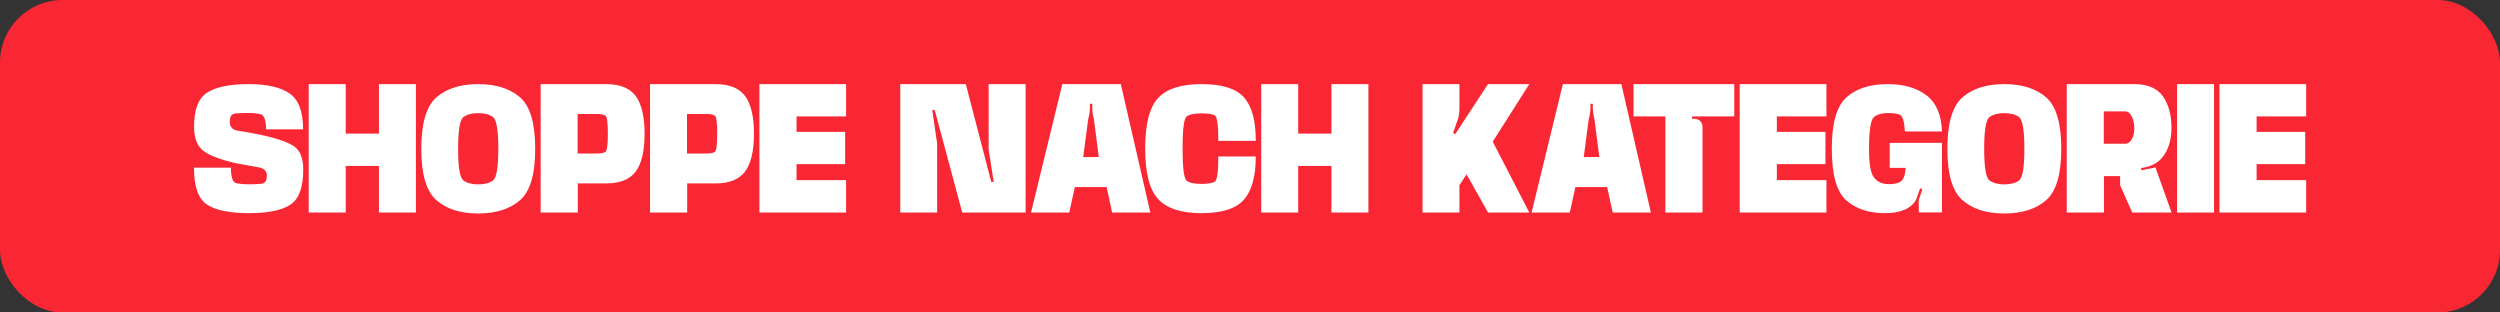
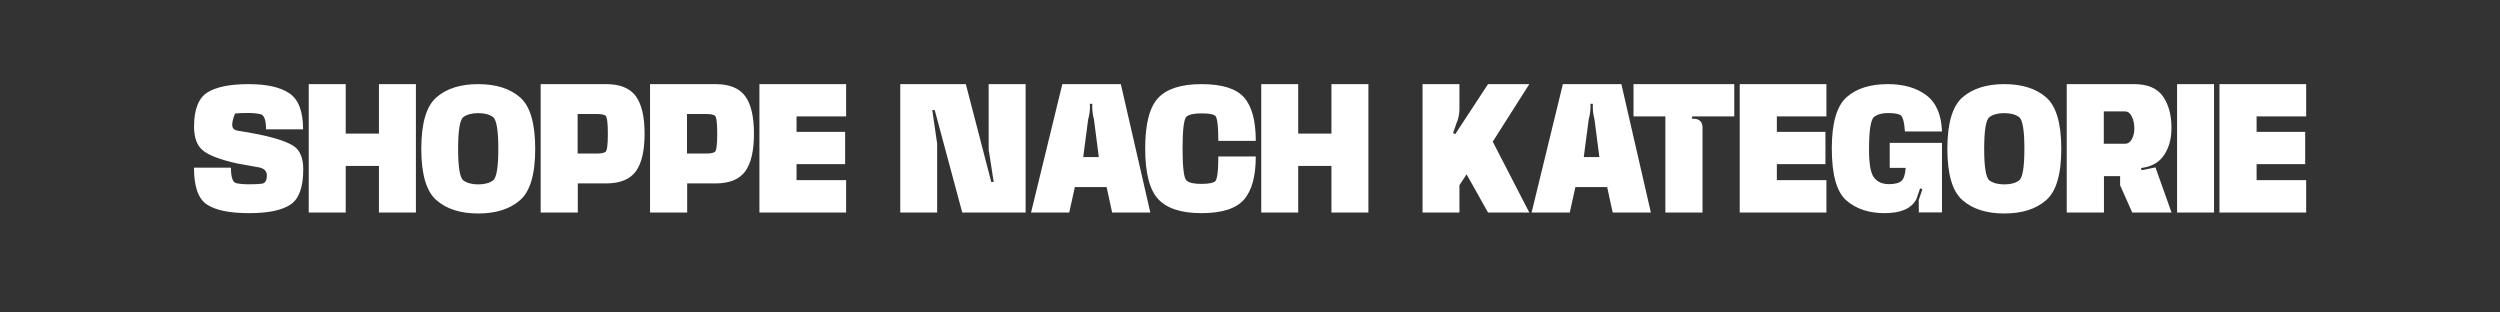
<svg xmlns="http://www.w3.org/2000/svg" width="800" height="100" viewBox="0 0 800 100" fill="none">
  <rect x="0" y="0" width="800" height="100" fill="#333333" stroke="none" />
-   <rect width="800" height="100" rx="20" fill="#F92733" />
-   <path d="M79.751 68.208C73.51 68.208 69.013 67.298 66.231 65.452C63.449 63.632 62.071 59.706 62.071 53.648H73.9C73.9 56.716 74.472 58.38 75.591 58.614C76.709 58.848 78.087 58.978 79.672 58.978C81.233 58.978 82.585 58.926 83.703 58.796C84.82 58.692 85.392 57.808 85.392 56.17C85.392 54.74 84.534 53.882 82.793 53.544C81.05 53.232 78.737 52.816 75.825 52.296C70.495 51.1 66.88 49.722 64.983 48.188C63.059 46.654 62.096 44.106 62.096 40.544C62.096 35.006 63.526 31.366 66.386 29.572C69.246 27.804 73.615 26.92 79.516 26.92C85.367 26.92 89.76 27.908 92.647 29.884C95.532 31.86 96.989 35.682 96.989 41.376H85.132C85.132 38.412 84.534 36.8 83.365 36.54C82.168 36.28 80.843 36.15 79.386 36.15C77.722 36.15 76.319 36.202 75.201 36.332C74.082 36.462 73.51 37.346 73.51 38.958C73.51 40.622 74.421 41.584 76.215 41.844C78.008 42.104 80.349 42.52 83.209 43.092C88.695 44.262 92.386 45.562 94.258 46.94C96.105 48.318 97.04 50.762 97.04 54.22C97.04 59.914 95.662 63.684 92.933 65.478C90.203 67.298 85.808 68.208 79.751 68.208ZM98.797 68V26.92H110.628V42.754H121.262V26.92H133.092V68H121.262V53.102H110.628V68H98.797ZM153.04 68.312C147.372 68.312 142.926 66.908 139.676 64.074C136.426 61.266 134.814 55.78 134.814 47.616C134.814 39.452 136.426 33.966 139.676 31.132C142.926 28.324 147.372 26.92 153.04 26.92C158.682 26.92 163.154 28.324 166.404 31.132C169.654 33.966 171.266 39.452 171.266 47.616C171.266 55.78 169.654 61.266 166.404 64.074C163.154 66.908 158.682 68.312 153.04 68.312ZM153.04 59.004C155.042 59.004 156.602 58.588 157.746 57.756C158.89 56.924 159.462 53.544 159.462 47.616C159.462 41.662 158.89 38.282 157.746 37.45C156.602 36.618 155.042 36.202 153.04 36.202C151.038 36.202 149.452 36.618 148.308 37.45C147.164 38.282 146.592 41.662 146.592 47.616C146.592 53.544 147.164 56.924 148.308 57.756C149.452 58.588 151.038 59.004 153.04 59.004ZM173.013 68V26.92H193.943C198.389 26.92 201.561 28.194 203.459 30.768C205.331 33.342 206.267 37.346 206.267 42.78C206.267 48.266 205.331 52.27 203.459 54.844C201.561 57.418 198.389 58.692 193.943 58.692H184.895V68H173.013ZM184.843 49.124H191.213C192.383 49.124 193.241 48.942 193.761 48.604C194.255 48.266 194.515 46.316 194.515 42.78C194.515 39.296 194.255 37.372 193.761 37.008C193.241 36.67 192.383 36.488 191.213 36.488H184.843V49.124ZM208.014 68V26.92H228.944C233.39 26.92 236.562 28.194 238.46 30.768C240.332 33.342 241.268 37.346 241.268 42.78C241.268 48.266 240.332 52.27 238.46 54.844C236.562 57.418 233.39 58.692 228.944 58.692H219.896V68H208.014ZM219.844 49.124H226.214C227.384 49.124 228.242 48.942 228.762 48.604C229.256 48.266 229.516 46.316 229.516 42.78C229.516 39.296 229.256 37.372 228.762 37.008C228.242 36.67 227.384 36.488 226.214 36.488H219.844V49.124ZM243.014 68V26.92H270.756V37.242H254.896V42.208H270.444V52.53H254.896V57.652H270.756V68H243.014ZM299.886 46.16V68H288.082V26.92H309.064L317.202 58.224H317.982L316.578 49.15C316.448 48.708 316.37 48.084 316.37 47.616V26.92H328.2V68H307.92L299.106 35.214H298.326L299.704 44.73C299.808 45.146 299.886 45.718 299.886 46.16ZM329.936 68L339.946 26.92H358.666L368.104 68H355.884L354.116 59.862H343.95L342.156 68H329.936ZM348.214 38.178L346.628 50.268H351.62L350.06 38.178C349.722 37.008 349.514 35.396 349.514 34.148L349.54 33.212H348.76L348.786 34.148C348.786 35.396 348.578 37.008 348.214 38.178ZM384.505 68.208C378.005 68.208 373.377 66.7 370.621 63.71C367.839 60.72 366.461 55.312 366.461 47.512C366.461 39.686 367.839 34.304 370.621 31.34C373.377 28.402 378.005 26.92 384.479 26.92C391.031 26.92 395.555 28.324 398.077 31.158C400.599 33.992 401.847 38.62 401.847 45.068H389.861C389.861 40.128 389.497 37.424 388.795 36.956C388.067 36.514 386.611 36.28 384.401 36.28C382.139 36.28 380.579 36.618 379.721 37.268C378.863 37.944 378.421 41.376 378.421 47.538C378.421 53.7 378.863 57.132 379.721 57.808C380.579 58.51 382.139 58.848 384.401 58.848C386.585 58.848 388.041 58.588 388.769 58.094C389.497 57.6 389.861 54.922 389.861 50.06H401.847C401.847 56.378 400.599 60.98 398.077 63.866C395.555 66.752 391.031 68.208 384.505 68.208ZM403.595 68V26.92H415.425V42.754H426.059V26.92H437.889V68H426.059V53.102H415.425V68H403.595ZM466.029 39.556L464.989 42.572L465.665 42.936L476.169 26.92H489.377L477.677 45.328L489.377 68H476.169L469.305 55.78L467.017 59.264V68H455.213V26.92H467.017V34.954C467.017 36.462 466.627 38.282 466.029 39.556ZM490.111 68L500.121 26.92H518.841L528.279 68H516.059L514.291 59.862H504.125L502.331 68H490.111ZM508.389 38.178L506.803 50.268H511.795L510.235 38.178C509.897 37.008 509.689 35.396 509.689 34.148L509.715 33.212H508.935L508.961 34.148C508.961 35.396 508.753 37.008 508.389 38.178ZM544.799 40.622V68H532.917V37.242H522.725V26.92H554.965V37.242H541.471V38.022H542.199C543.759 38.022 544.799 39.062 544.799 40.622ZM556.71 68V26.92H584.452V37.242H568.592V42.208H584.14V52.53H568.592V57.652H584.452V68H556.71ZM603.05 68.208C598.032 68.208 593.95 66.856 590.856 64.152C587.736 61.474 586.176 55.91 586.176 47.486C586.176 39.374 587.762 33.914 590.908 31.106C594.054 28.324 598.448 26.92 604.09 26.92C609.186 26.92 613.32 28.116 616.466 30.508C619.612 32.9 621.25 36.748 621.432 42.078H609.576C609.368 38.906 608.848 37.138 608.016 36.748C607.184 36.358 605.884 36.176 604.116 36.176C602.244 36.176 600.762 36.592 599.696 37.424C598.63 38.256 598.084 41.766 598.084 47.928C598.084 52.53 598.63 55.52 599.722 56.872C600.814 58.25 602.4 58.926 604.454 58.926C606.352 58.926 607.678 58.588 608.458 57.886C609.212 57.236 609.68 55.832 609.81 53.726H604.714V45.718H621.432V67.974H614.022L613.996 64.022L615.166 60.564L614.438 60.252L613.19 63.84C611.604 66.752 608.224 68.208 603.05 68.208ZM641.383 68.312C635.715 68.312 631.269 66.908 628.019 64.074C624.769 61.266 623.157 55.78 623.157 47.616C623.157 39.452 624.769 33.966 628.019 31.132C631.269 28.324 635.715 26.92 641.383 26.92C647.025 26.92 651.497 28.324 654.747 31.132C657.997 33.966 659.609 39.452 659.609 47.616C659.609 55.78 657.997 61.266 654.747 64.074C651.497 66.908 647.025 68.312 641.383 68.312ZM641.383 59.004C643.385 59.004 644.945 58.588 646.089 57.756C647.233 56.924 647.805 53.544 647.805 47.616C647.805 41.662 647.233 38.282 646.089 37.45C644.945 36.618 643.385 36.202 641.383 36.202C639.381 36.202 637.795 36.618 636.651 37.45C635.507 38.282 634.935 41.662 634.935 47.616C634.935 53.544 635.507 56.924 636.651 57.756C637.795 58.588 639.381 59.004 641.383 59.004ZM661.356 68V26.92H682.91C687.226 26.92 690.294 28.22 692.14 30.82C693.96 33.446 694.87 36.8 694.87 40.934C694.87 44.756 693.908 47.902 691.984 50.32C690.476 52.218 688.188 53.388 685.094 53.778L685.354 54.48L689.748 53.57L694.896 68H682.312L678.438 59.29V56.352H673.264V68H661.356ZM673.212 46.004H680.024C680.934 46.004 681.636 45.51 682.182 44.548C682.728 43.586 682.988 42.442 682.988 41.064C682.988 39.634 682.728 38.386 682.182 37.294C681.636 36.202 680.934 35.656 680.024 35.656H673.212V46.004ZM696.661 68V26.92H708.491V68H696.661ZM710.232 68V26.92H737.974V37.242H722.114V42.208H737.662V52.53H722.114V57.652H737.974V68H710.232Z" fill="white" />
+   <path d="M79.751 68.208C73.51 68.208 69.013 67.298 66.231 65.452C63.449 63.632 62.071 59.706 62.071 53.648H73.9C73.9 56.716 74.472 58.38 75.591 58.614C76.709 58.848 78.087 58.978 79.672 58.978C81.233 58.978 82.585 58.926 83.703 58.796C84.82 58.692 85.392 57.808 85.392 56.17C85.392 54.74 84.534 53.882 82.793 53.544C81.05 53.232 78.737 52.816 75.825 52.296C70.495 51.1 66.88 49.722 64.983 48.188C63.059 46.654 62.096 44.106 62.096 40.544C62.096 35.006 63.526 31.366 66.386 29.572C69.246 27.804 73.615 26.92 79.516 26.92C85.367 26.92 89.76 27.908 92.647 29.884C95.532 31.86 96.989 35.682 96.989 41.376H85.132C85.132 38.412 84.534 36.8 83.365 36.54C82.168 36.28 80.843 36.15 79.386 36.15C77.722 36.15 76.319 36.202 75.201 36.332C73.51 40.622 74.421 41.584 76.215 41.844C78.008 42.104 80.349 42.52 83.209 43.092C88.695 44.262 92.386 45.562 94.258 46.94C96.105 48.318 97.04 50.762 97.04 54.22C97.04 59.914 95.662 63.684 92.933 65.478C90.203 67.298 85.808 68.208 79.751 68.208ZM98.797 68V26.92H110.628V42.754H121.262V26.92H133.092V68H121.262V53.102H110.628V68H98.797ZM153.04 68.312C147.372 68.312 142.926 66.908 139.676 64.074C136.426 61.266 134.814 55.78 134.814 47.616C134.814 39.452 136.426 33.966 139.676 31.132C142.926 28.324 147.372 26.92 153.04 26.92C158.682 26.92 163.154 28.324 166.404 31.132C169.654 33.966 171.266 39.452 171.266 47.616C171.266 55.78 169.654 61.266 166.404 64.074C163.154 66.908 158.682 68.312 153.04 68.312ZM153.04 59.004C155.042 59.004 156.602 58.588 157.746 57.756C158.89 56.924 159.462 53.544 159.462 47.616C159.462 41.662 158.89 38.282 157.746 37.45C156.602 36.618 155.042 36.202 153.04 36.202C151.038 36.202 149.452 36.618 148.308 37.45C147.164 38.282 146.592 41.662 146.592 47.616C146.592 53.544 147.164 56.924 148.308 57.756C149.452 58.588 151.038 59.004 153.04 59.004ZM173.013 68V26.92H193.943C198.389 26.92 201.561 28.194 203.459 30.768C205.331 33.342 206.267 37.346 206.267 42.78C206.267 48.266 205.331 52.27 203.459 54.844C201.561 57.418 198.389 58.692 193.943 58.692H184.895V68H173.013ZM184.843 49.124H191.213C192.383 49.124 193.241 48.942 193.761 48.604C194.255 48.266 194.515 46.316 194.515 42.78C194.515 39.296 194.255 37.372 193.761 37.008C193.241 36.67 192.383 36.488 191.213 36.488H184.843V49.124ZM208.014 68V26.92H228.944C233.39 26.92 236.562 28.194 238.46 30.768C240.332 33.342 241.268 37.346 241.268 42.78C241.268 48.266 240.332 52.27 238.46 54.844C236.562 57.418 233.39 58.692 228.944 58.692H219.896V68H208.014ZM219.844 49.124H226.214C227.384 49.124 228.242 48.942 228.762 48.604C229.256 48.266 229.516 46.316 229.516 42.78C229.516 39.296 229.256 37.372 228.762 37.008C228.242 36.67 227.384 36.488 226.214 36.488H219.844V49.124ZM243.014 68V26.92H270.756V37.242H254.896V42.208H270.444V52.53H254.896V57.652H270.756V68H243.014ZM299.886 46.16V68H288.082V26.92H309.064L317.202 58.224H317.982L316.578 49.15C316.448 48.708 316.37 48.084 316.37 47.616V26.92H328.2V68H307.92L299.106 35.214H298.326L299.704 44.73C299.808 45.146 299.886 45.718 299.886 46.16ZM329.936 68L339.946 26.92H358.666L368.104 68H355.884L354.116 59.862H343.95L342.156 68H329.936ZM348.214 38.178L346.628 50.268H351.62L350.06 38.178C349.722 37.008 349.514 35.396 349.514 34.148L349.54 33.212H348.76L348.786 34.148C348.786 35.396 348.578 37.008 348.214 38.178ZM384.505 68.208C378.005 68.208 373.377 66.7 370.621 63.71C367.839 60.72 366.461 55.312 366.461 47.512C366.461 39.686 367.839 34.304 370.621 31.34C373.377 28.402 378.005 26.92 384.479 26.92C391.031 26.92 395.555 28.324 398.077 31.158C400.599 33.992 401.847 38.62 401.847 45.068H389.861C389.861 40.128 389.497 37.424 388.795 36.956C388.067 36.514 386.611 36.28 384.401 36.28C382.139 36.28 380.579 36.618 379.721 37.268C378.863 37.944 378.421 41.376 378.421 47.538C378.421 53.7 378.863 57.132 379.721 57.808C380.579 58.51 382.139 58.848 384.401 58.848C386.585 58.848 388.041 58.588 388.769 58.094C389.497 57.6 389.861 54.922 389.861 50.06H401.847C401.847 56.378 400.599 60.98 398.077 63.866C395.555 66.752 391.031 68.208 384.505 68.208ZM403.595 68V26.92H415.425V42.754H426.059V26.92H437.889V68H426.059V53.102H415.425V68H403.595ZM466.029 39.556L464.989 42.572L465.665 42.936L476.169 26.92H489.377L477.677 45.328L489.377 68H476.169L469.305 55.78L467.017 59.264V68H455.213V26.92H467.017V34.954C467.017 36.462 466.627 38.282 466.029 39.556ZM490.111 68L500.121 26.92H518.841L528.279 68H516.059L514.291 59.862H504.125L502.331 68H490.111ZM508.389 38.178L506.803 50.268H511.795L510.235 38.178C509.897 37.008 509.689 35.396 509.689 34.148L509.715 33.212H508.935L508.961 34.148C508.961 35.396 508.753 37.008 508.389 38.178ZM544.799 40.622V68H532.917V37.242H522.725V26.92H554.965V37.242H541.471V38.022H542.199C543.759 38.022 544.799 39.062 544.799 40.622ZM556.71 68V26.92H584.452V37.242H568.592V42.208H584.14V52.53H568.592V57.652H584.452V68H556.71ZM603.05 68.208C598.032 68.208 593.95 66.856 590.856 64.152C587.736 61.474 586.176 55.91 586.176 47.486C586.176 39.374 587.762 33.914 590.908 31.106C594.054 28.324 598.448 26.92 604.09 26.92C609.186 26.92 613.32 28.116 616.466 30.508C619.612 32.9 621.25 36.748 621.432 42.078H609.576C609.368 38.906 608.848 37.138 608.016 36.748C607.184 36.358 605.884 36.176 604.116 36.176C602.244 36.176 600.762 36.592 599.696 37.424C598.63 38.256 598.084 41.766 598.084 47.928C598.084 52.53 598.63 55.52 599.722 56.872C600.814 58.25 602.4 58.926 604.454 58.926C606.352 58.926 607.678 58.588 608.458 57.886C609.212 57.236 609.68 55.832 609.81 53.726H604.714V45.718H621.432V67.974H614.022L613.996 64.022L615.166 60.564L614.438 60.252L613.19 63.84C611.604 66.752 608.224 68.208 603.05 68.208ZM641.383 68.312C635.715 68.312 631.269 66.908 628.019 64.074C624.769 61.266 623.157 55.78 623.157 47.616C623.157 39.452 624.769 33.966 628.019 31.132C631.269 28.324 635.715 26.92 641.383 26.92C647.025 26.92 651.497 28.324 654.747 31.132C657.997 33.966 659.609 39.452 659.609 47.616C659.609 55.78 657.997 61.266 654.747 64.074C651.497 66.908 647.025 68.312 641.383 68.312ZM641.383 59.004C643.385 59.004 644.945 58.588 646.089 57.756C647.233 56.924 647.805 53.544 647.805 47.616C647.805 41.662 647.233 38.282 646.089 37.45C644.945 36.618 643.385 36.202 641.383 36.202C639.381 36.202 637.795 36.618 636.651 37.45C635.507 38.282 634.935 41.662 634.935 47.616C634.935 53.544 635.507 56.924 636.651 57.756C637.795 58.588 639.381 59.004 641.383 59.004ZM661.356 68V26.92H682.91C687.226 26.92 690.294 28.22 692.14 30.82C693.96 33.446 694.87 36.8 694.87 40.934C694.87 44.756 693.908 47.902 691.984 50.32C690.476 52.218 688.188 53.388 685.094 53.778L685.354 54.48L689.748 53.57L694.896 68H682.312L678.438 59.29V56.352H673.264V68H661.356ZM673.212 46.004H680.024C680.934 46.004 681.636 45.51 682.182 44.548C682.728 43.586 682.988 42.442 682.988 41.064C682.988 39.634 682.728 38.386 682.182 37.294C681.636 36.202 680.934 35.656 680.024 35.656H673.212V46.004ZM696.661 68V26.92H708.491V68H696.661ZM710.232 68V26.92H737.974V37.242H722.114V42.208H737.662V52.53H722.114V57.652H737.974V68H710.232Z" fill="white" />
</svg>